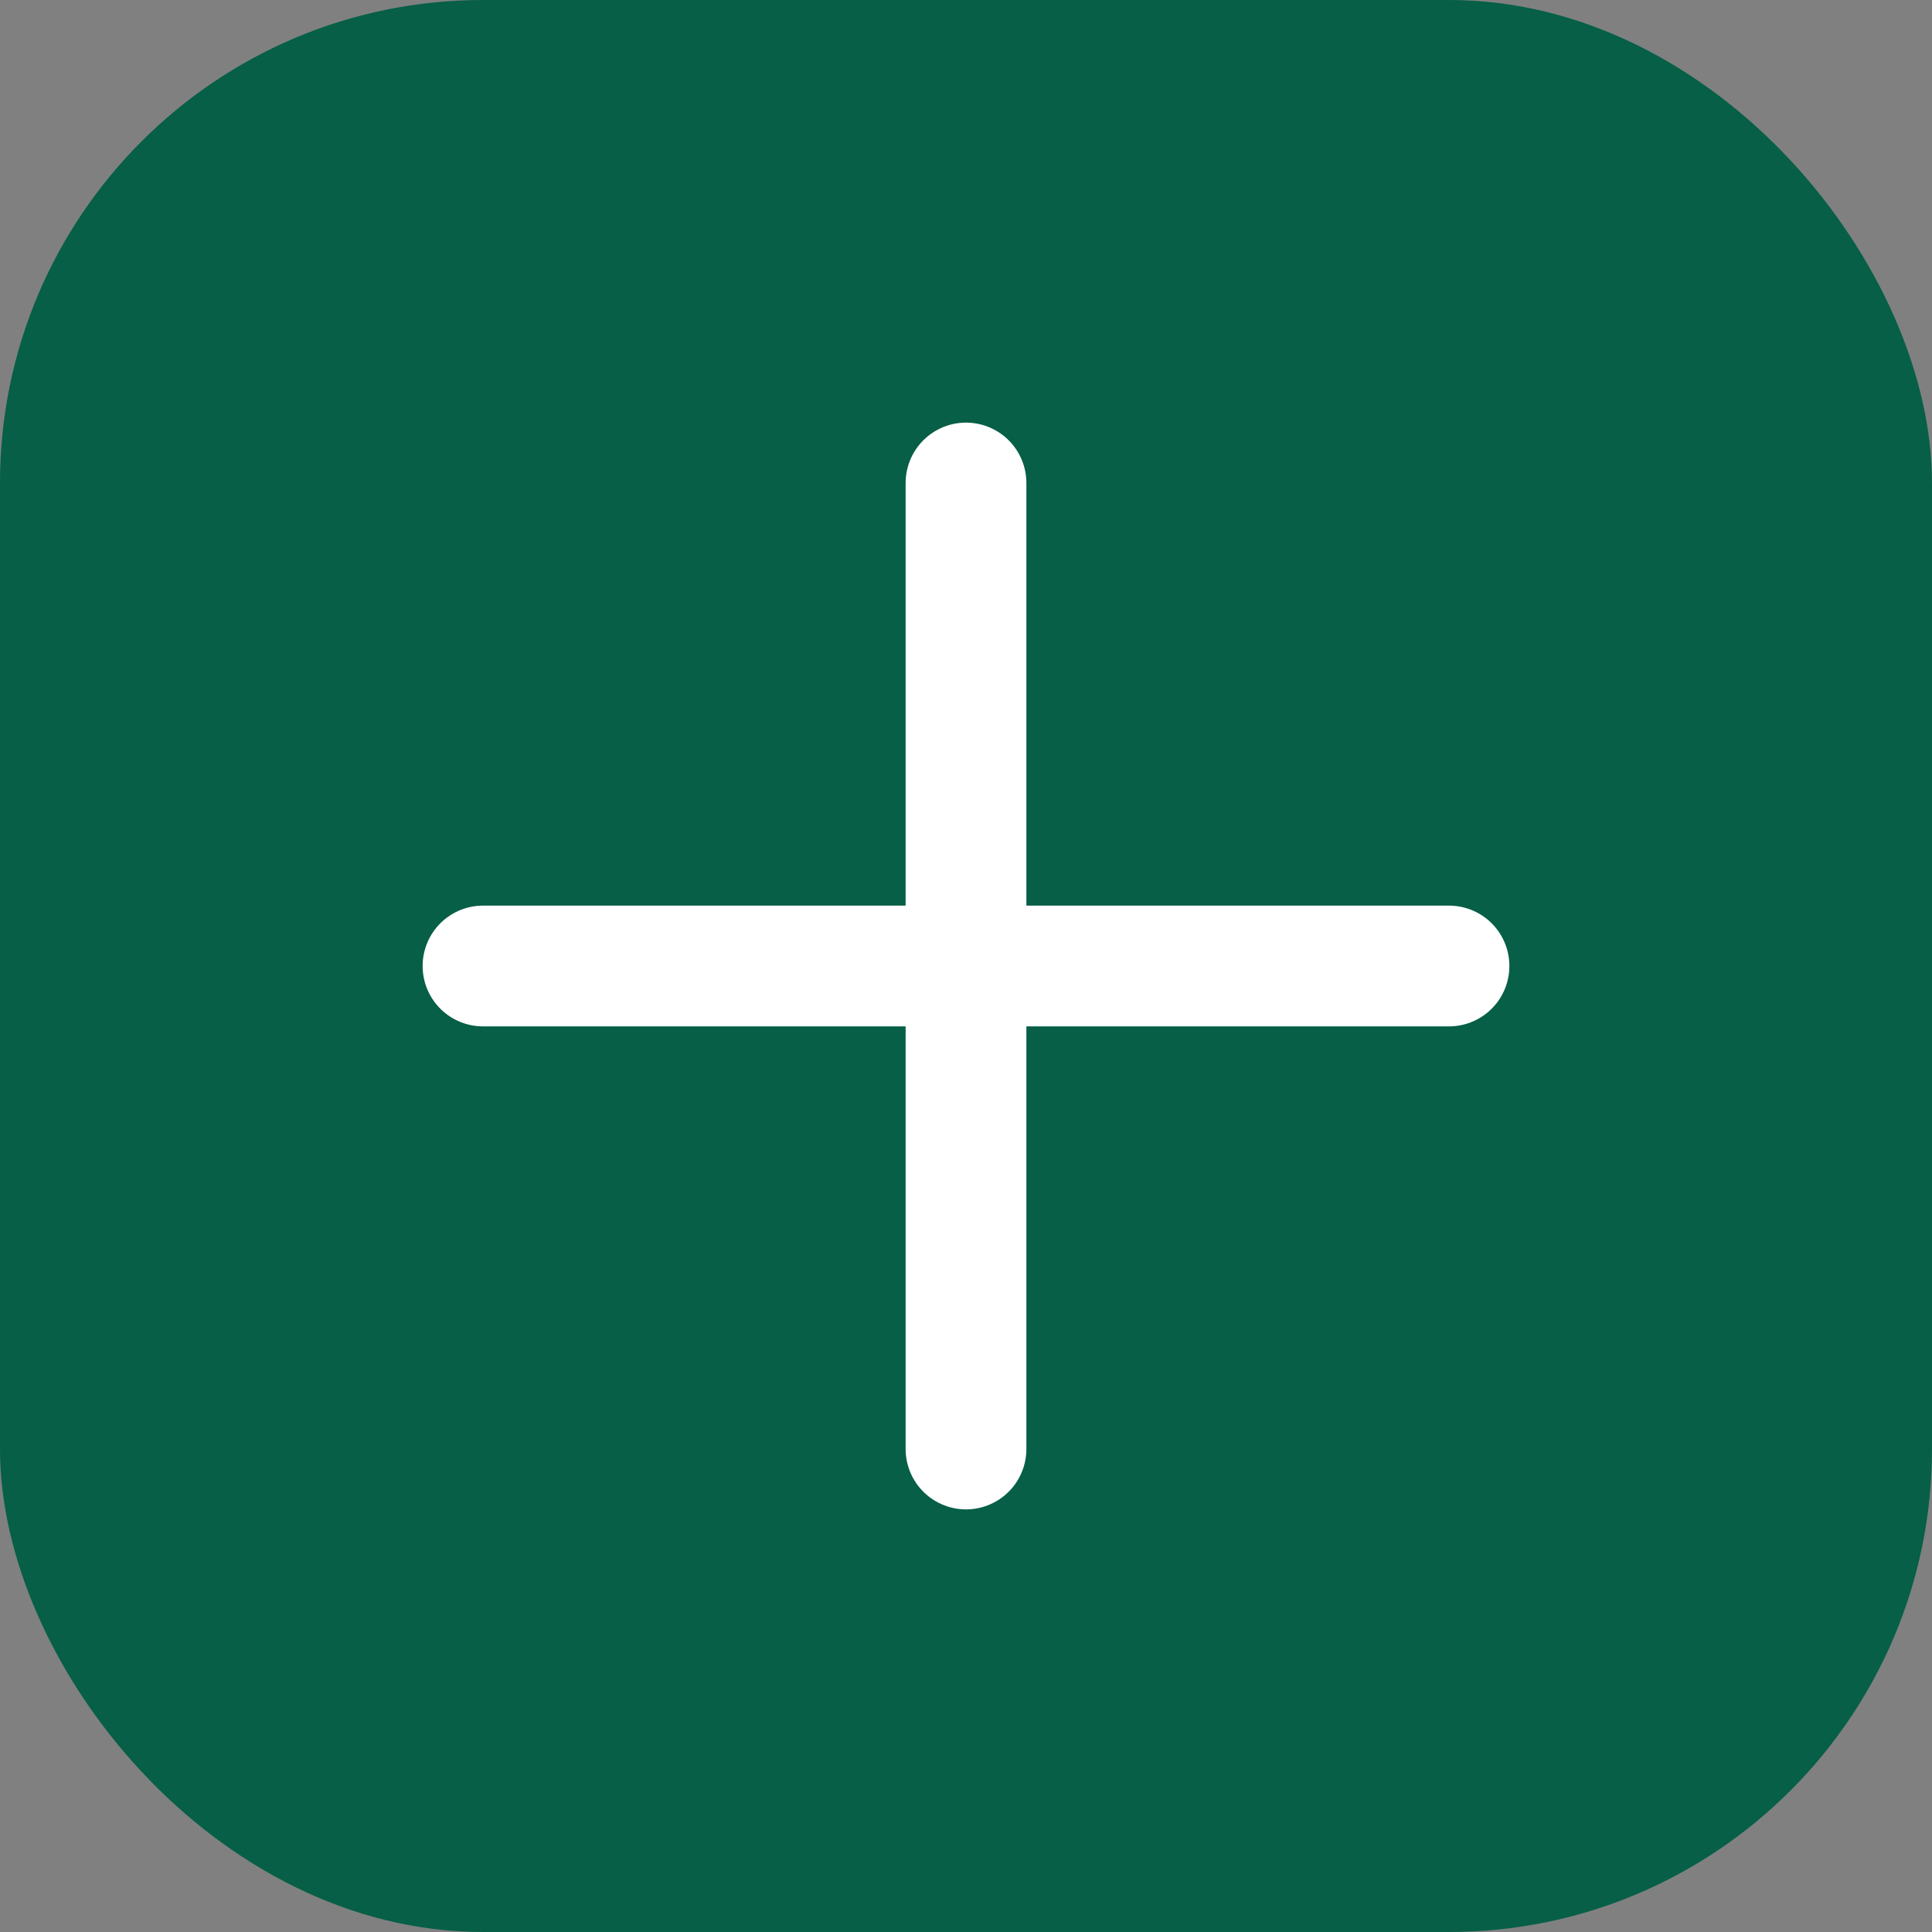
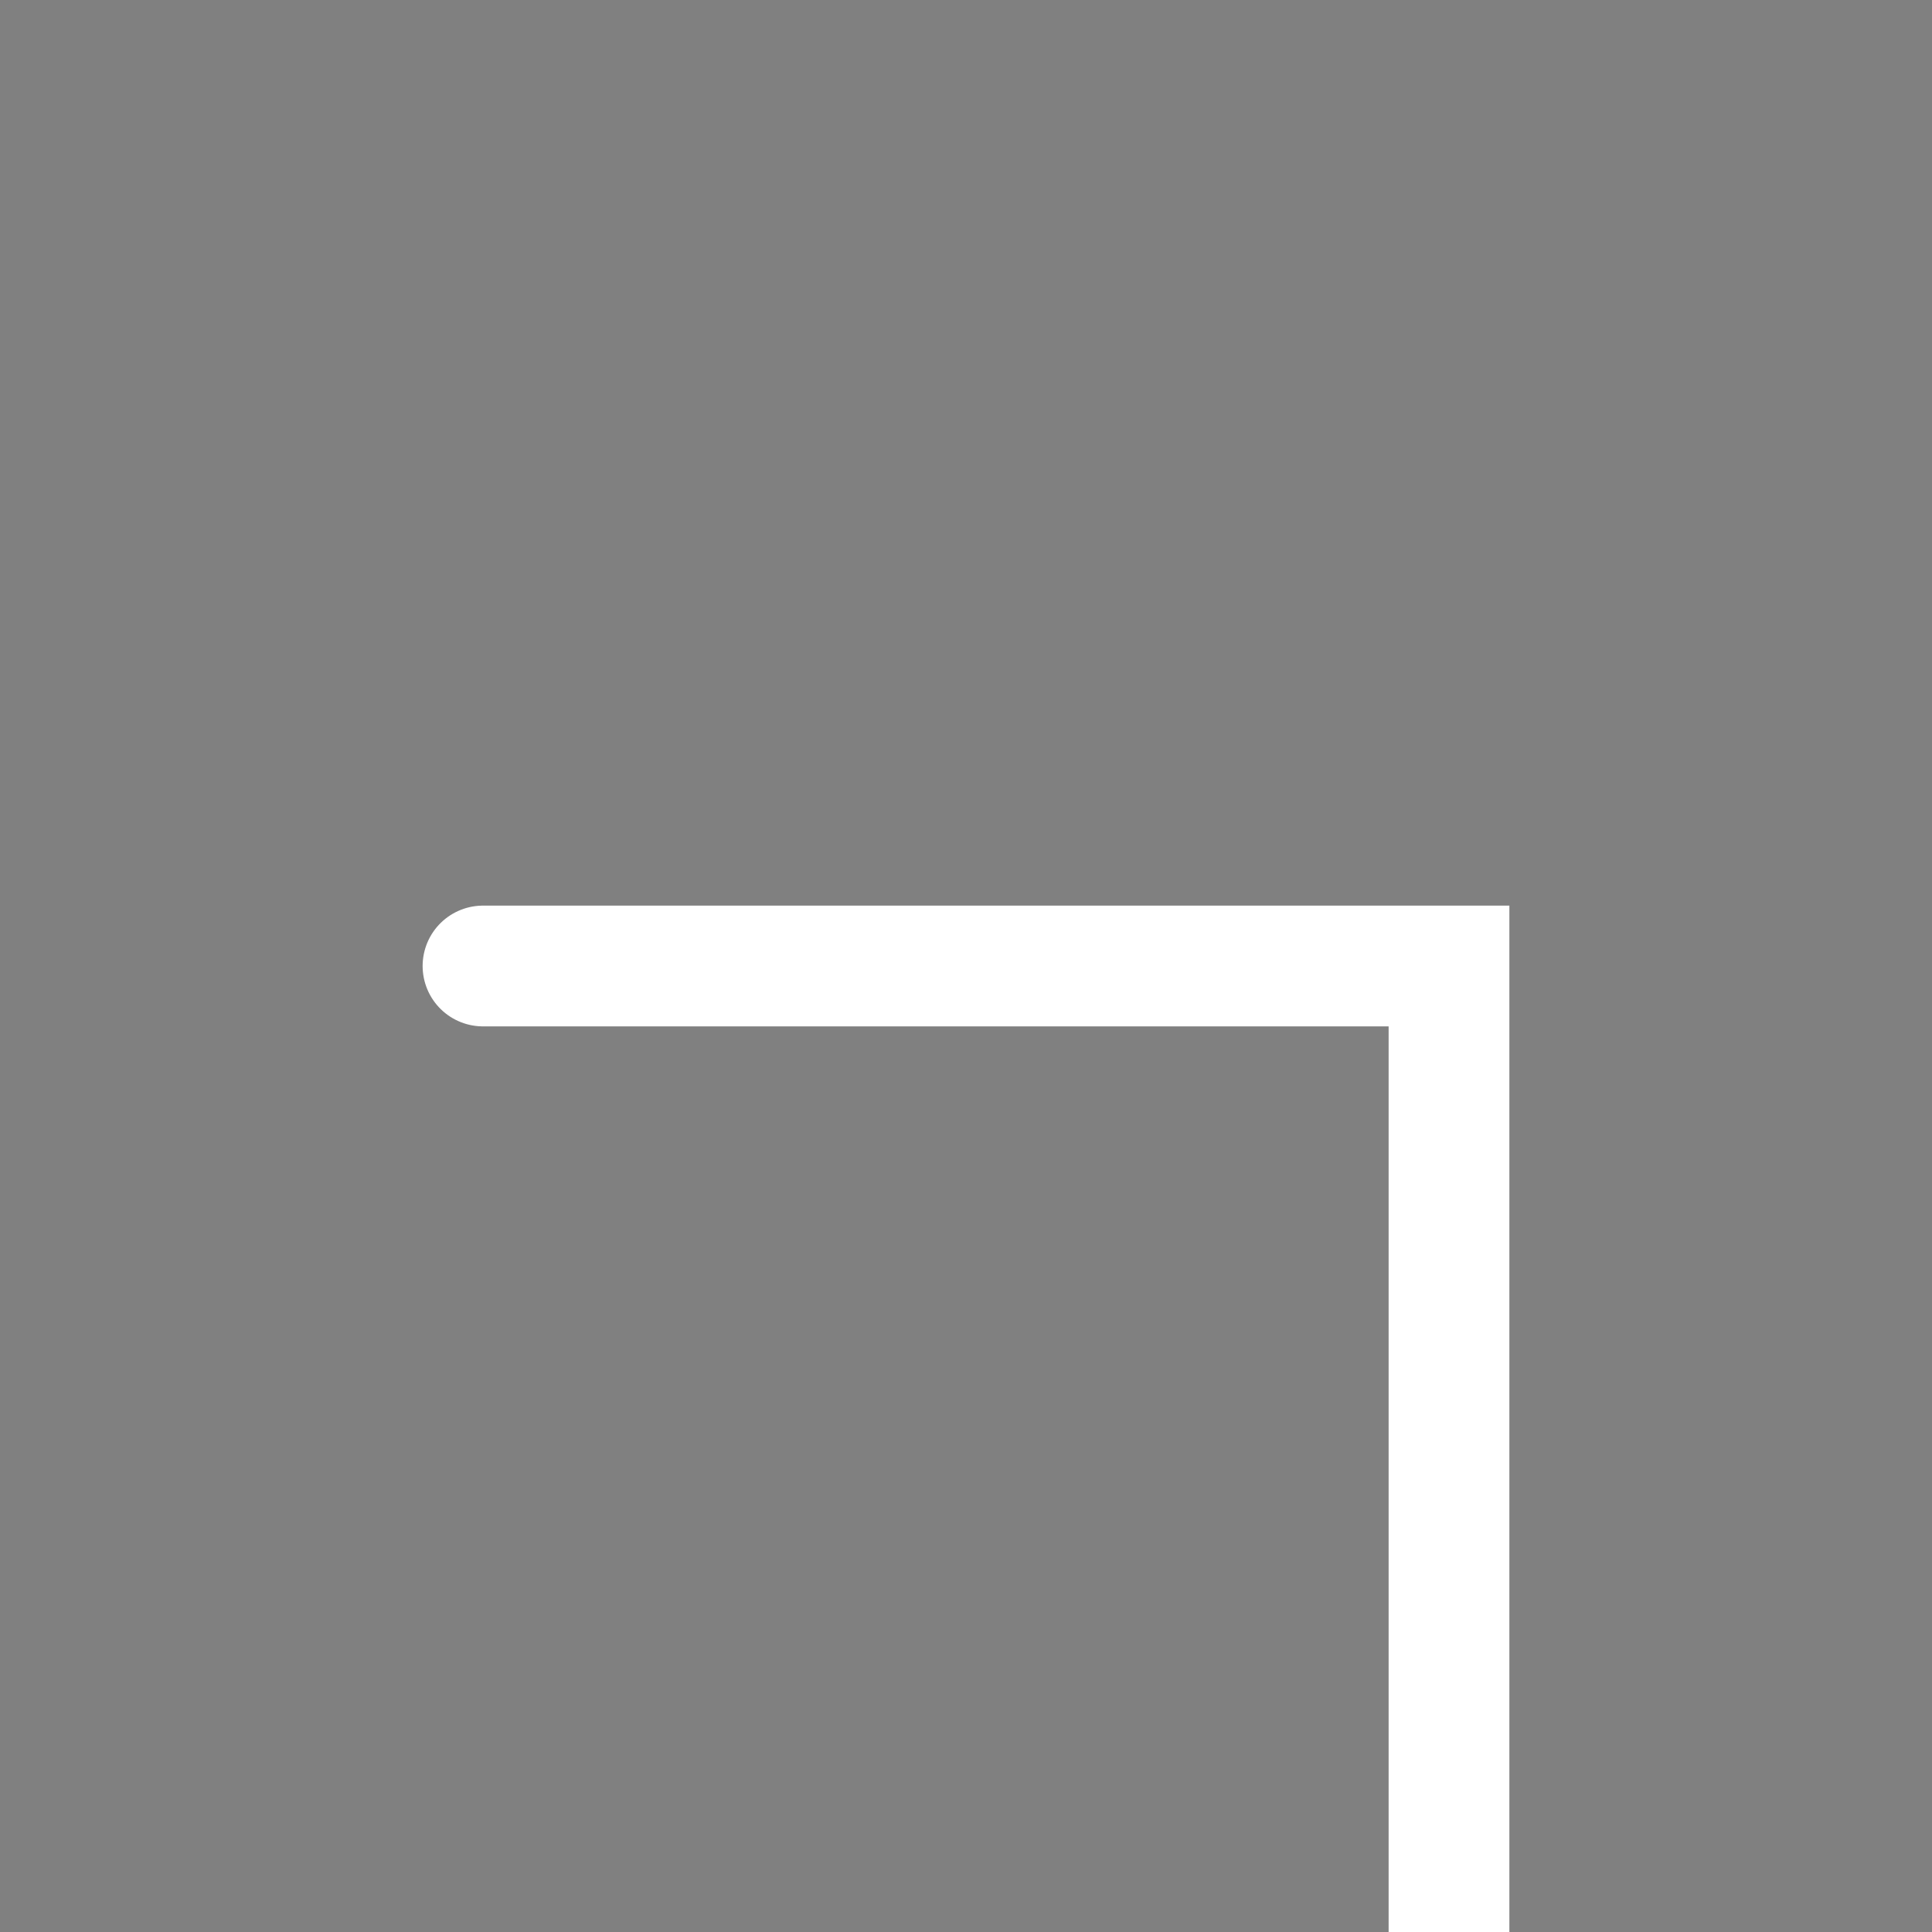
<svg xmlns="http://www.w3.org/2000/svg" width="32" height="32" viewBox="0 0 32 32" fill="none">
  <rect x="0" y="0" width="32" height="32" fill="#808080" stroke="none" />
-   <rect width="32" height="32" rx="8" fill="#065f46" />
-   <path d="M8 16h16M16 8v16" stroke="#fff" stroke-width="2" stroke-linecap="round" />
+   <path d="M8 16h16v16" stroke="#fff" stroke-width="2" stroke-linecap="round" />
</svg>